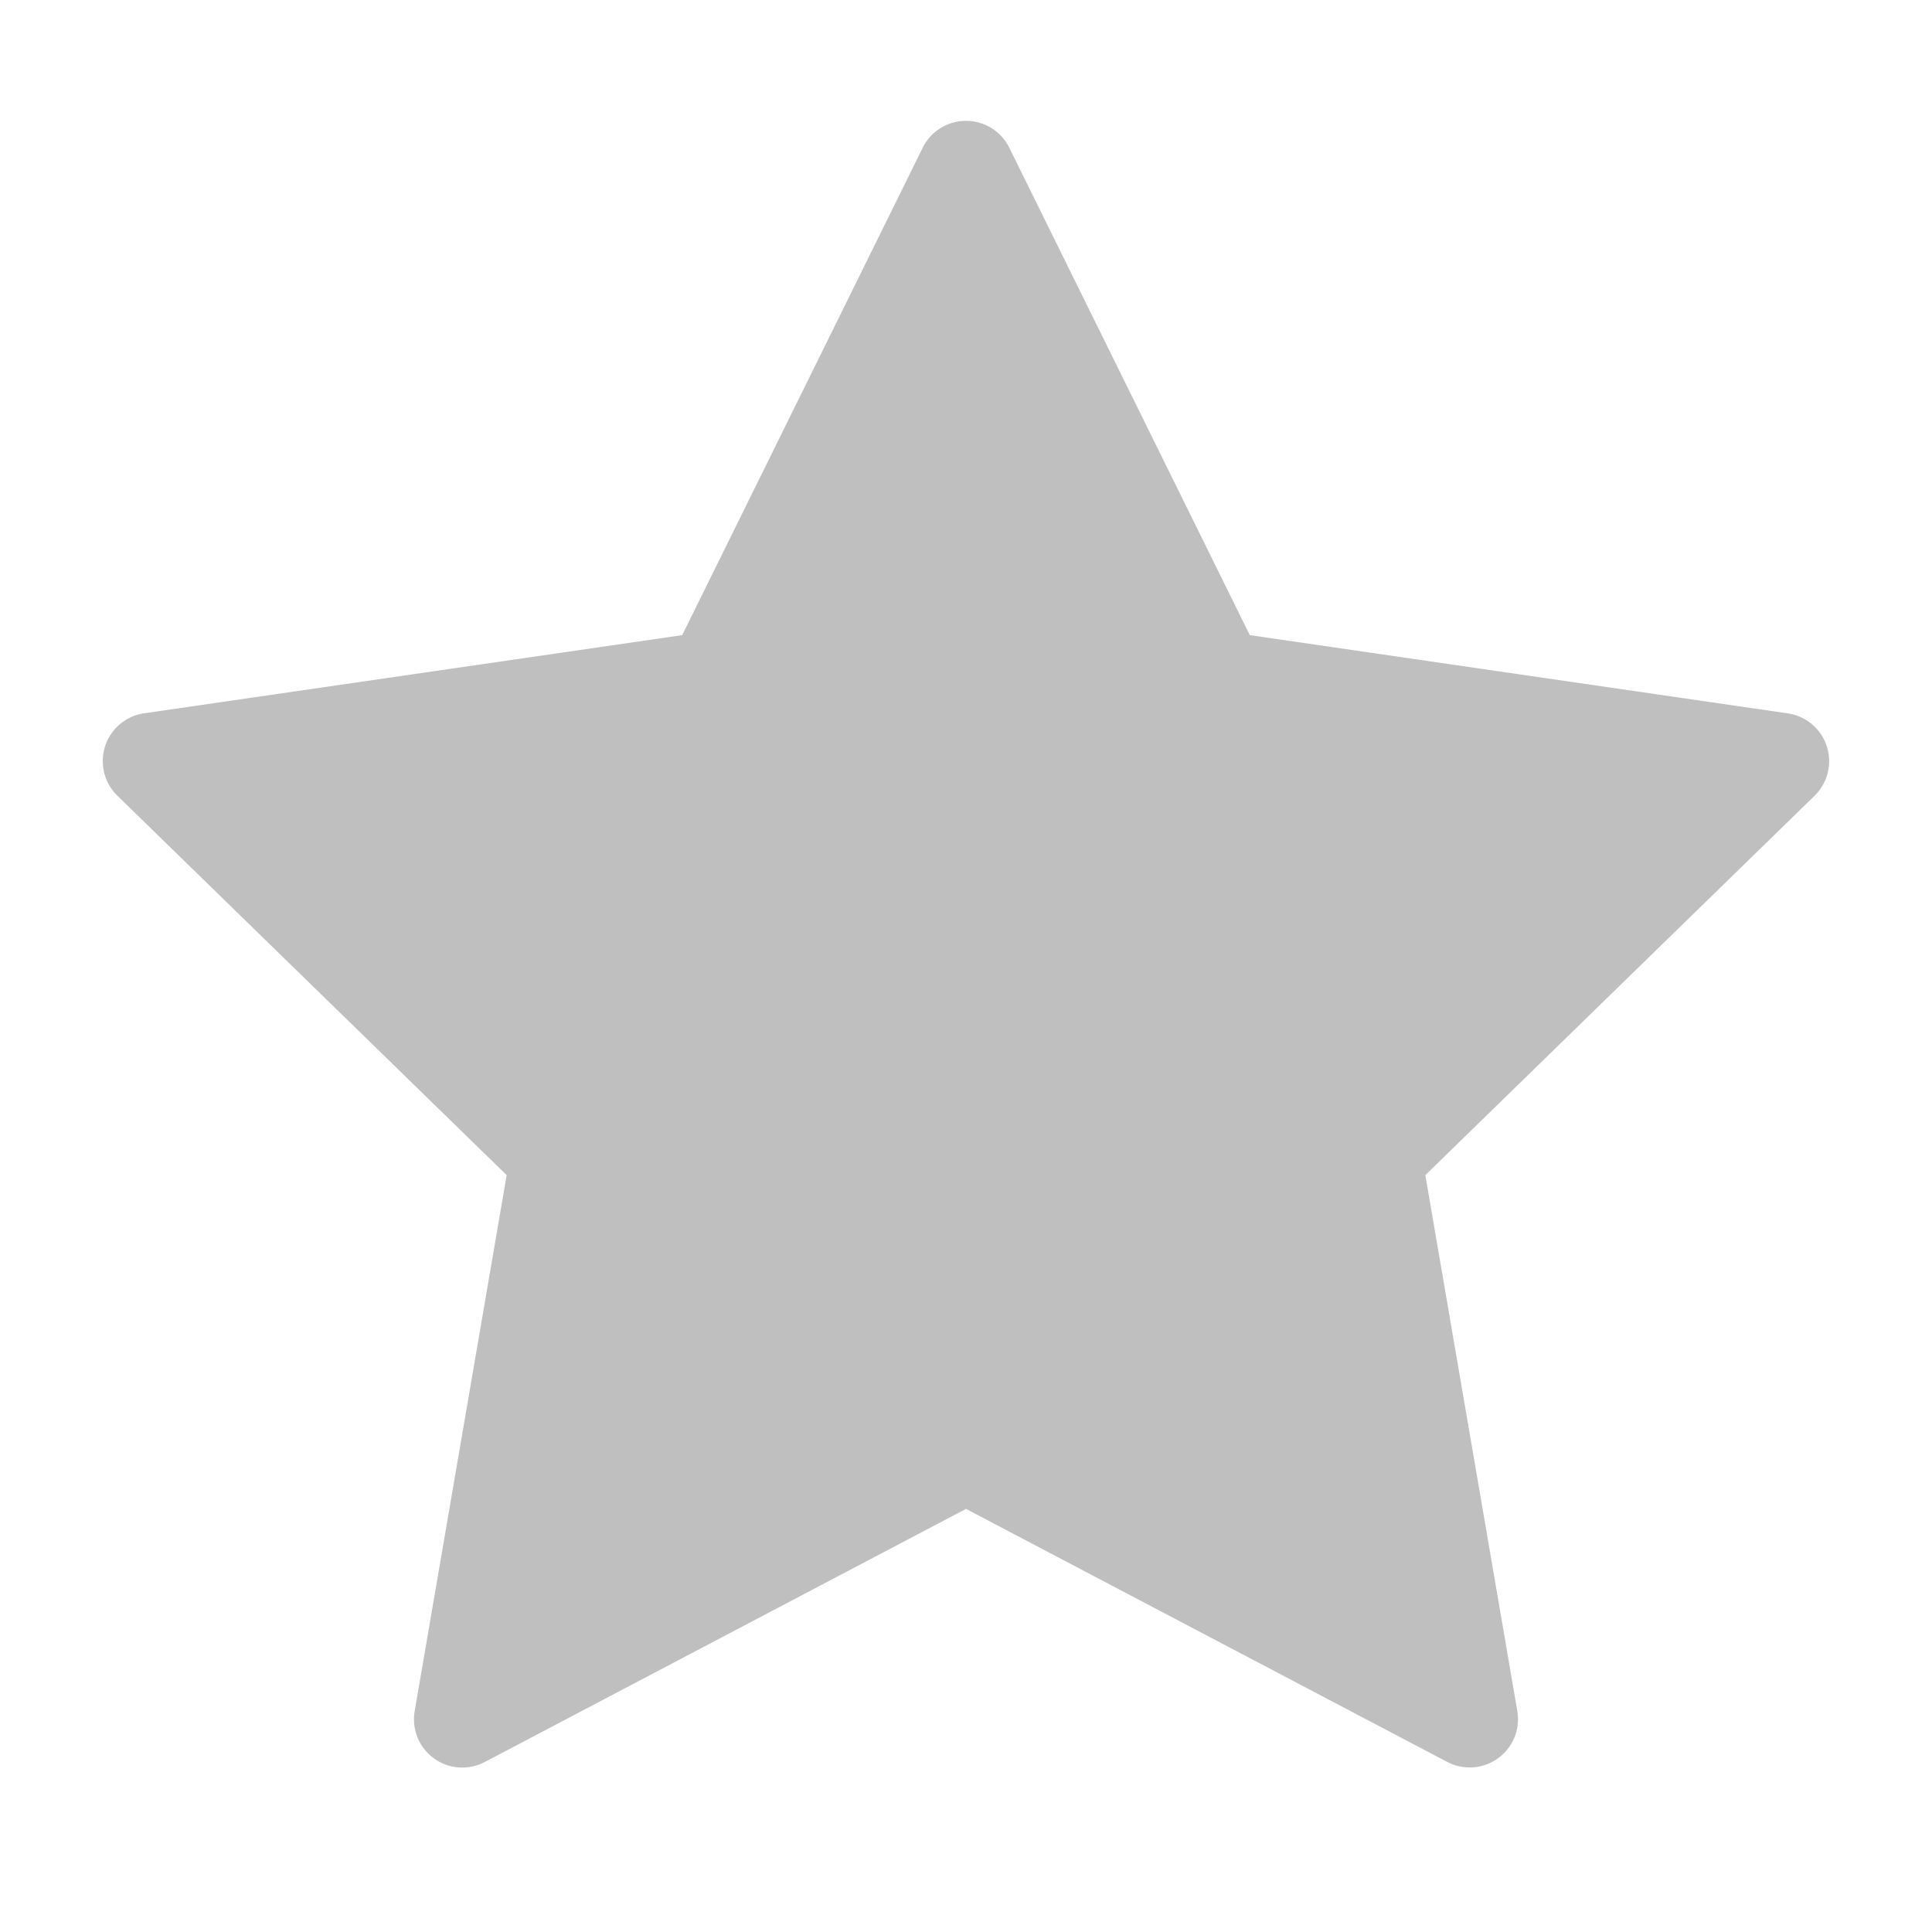
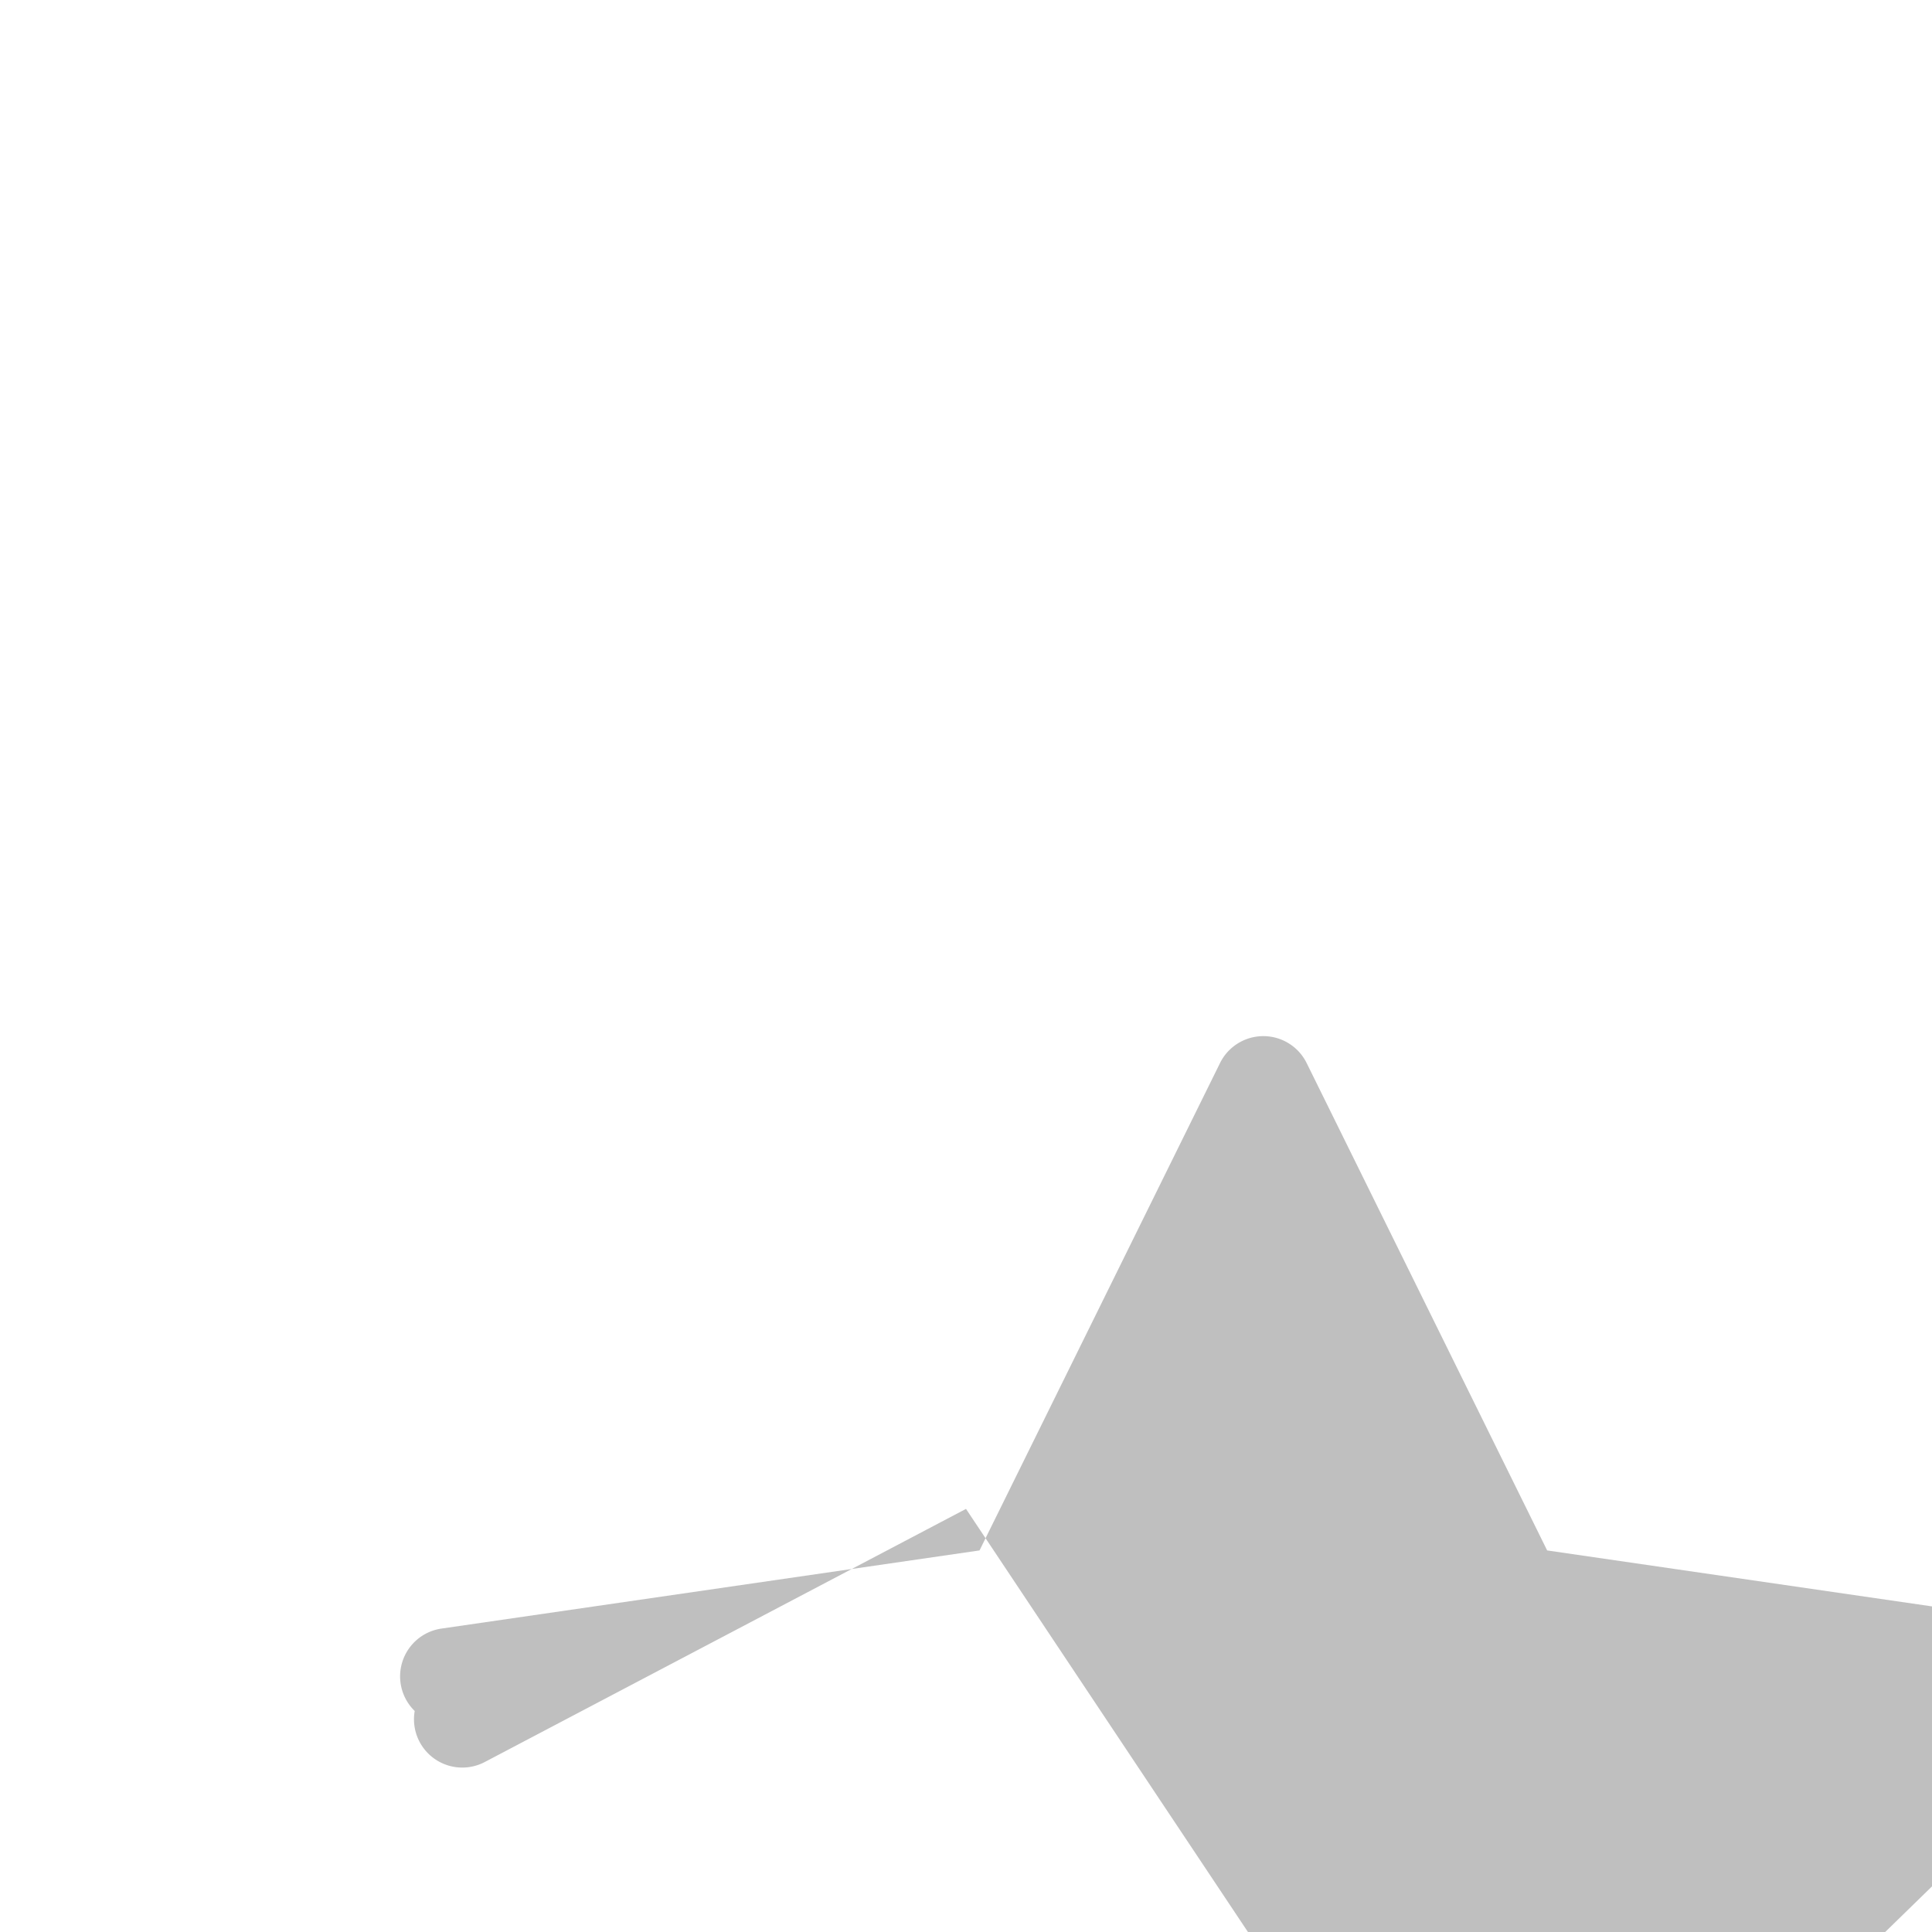
<svg xmlns="http://www.w3.org/2000/svg" width="20" height="20" viewBox="0 0 20 20">
-   <path d="m10 15.62-4.981 2.62a.5.5 0 0 1-.726-.528l.952-5.547-4.03-3.928a.5.5 0 0 1 .277-.853l5.57-.809 2.49-5.046a.5.5 0 0 1 .896 0l2.49 5.046 5.57.81a.5.5 0 0 1 .277.852l-4.03 3.928.952 5.547a.5.5 0 0 1-.726.527L10 15.62z" fill="#BFBFBF" fill-rule="evenodd" />
+   <path d="m10 15.62-4.981 2.62a.5.5 0 0 1-.726-.528a.5.5 0 0 1 .277-.853l5.57-.809 2.49-5.046a.5.5 0 0 1 .896 0l2.49 5.046 5.57.81a.5.5 0 0 1 .277.852l-4.03 3.928.952 5.547a.5.5 0 0 1-.726.527L10 15.62z" fill="#BFBFBF" fill-rule="evenodd" />
</svg>